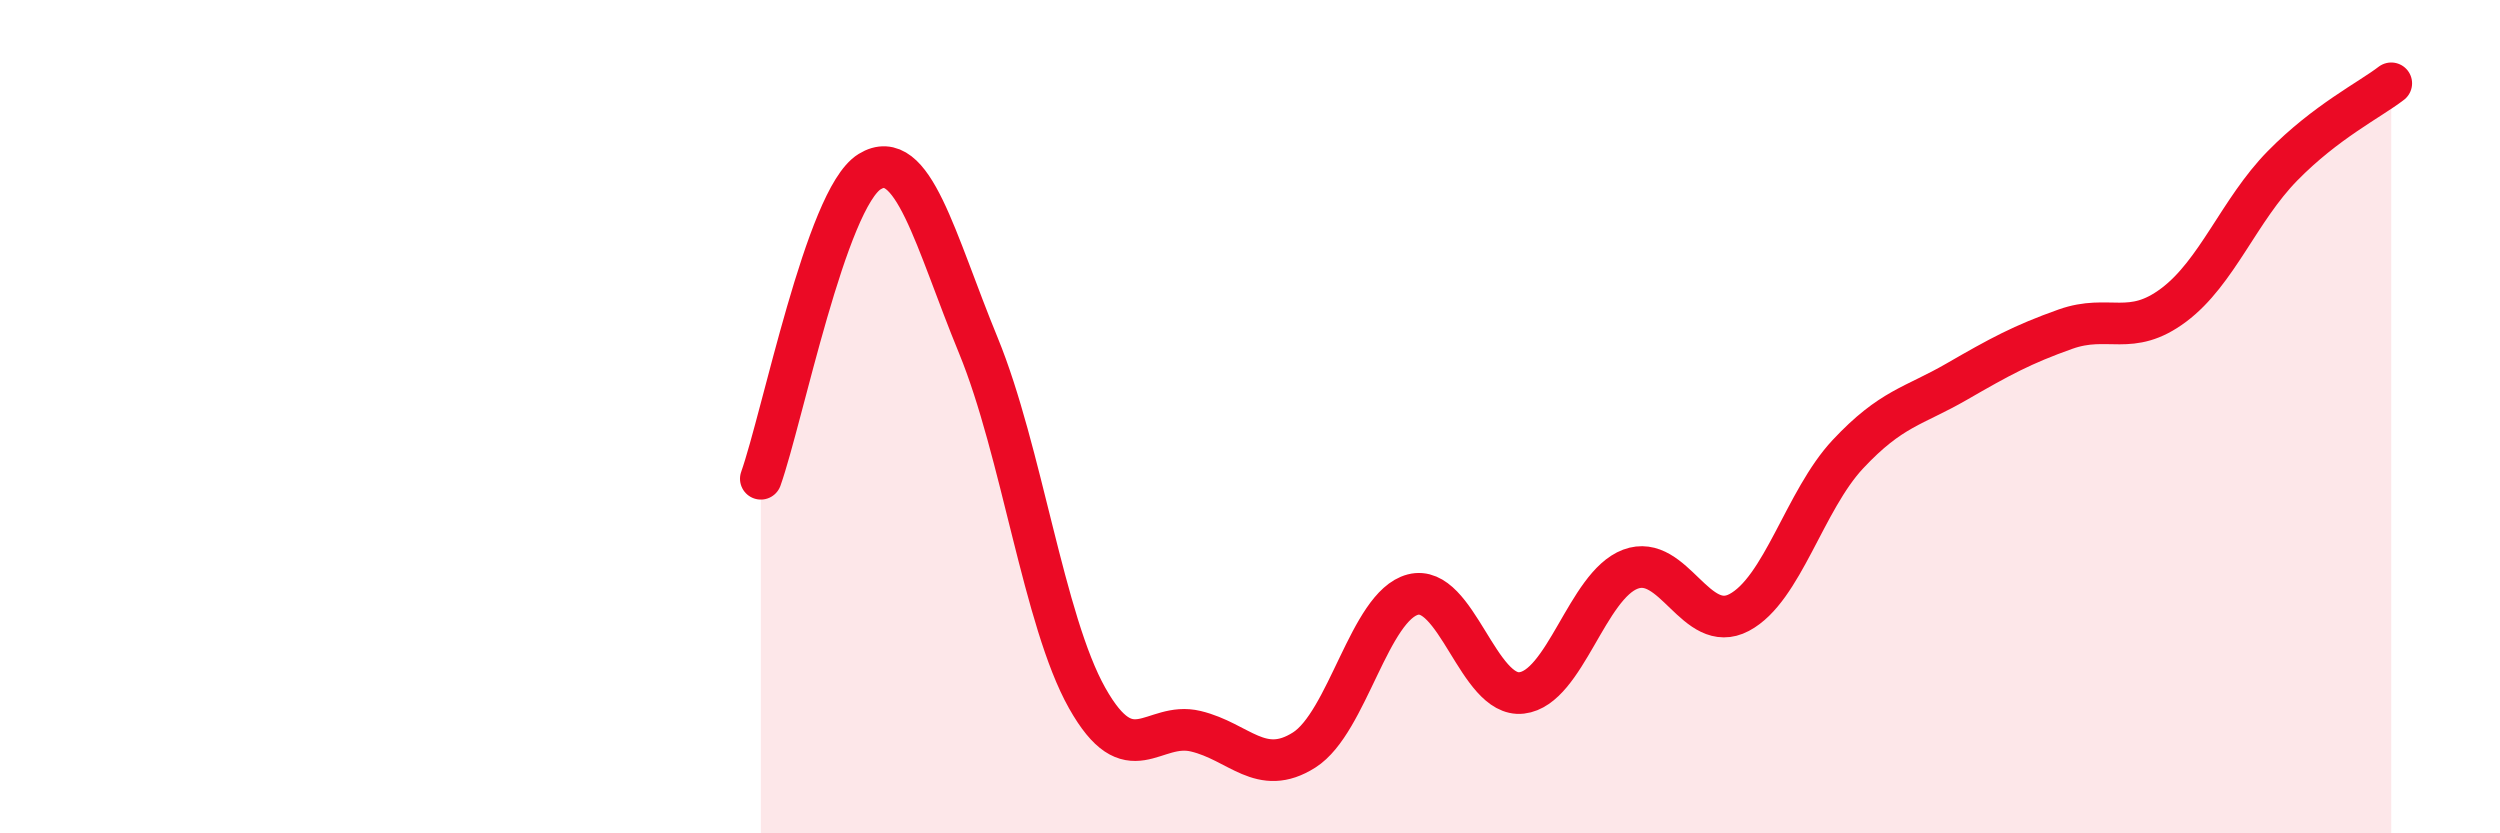
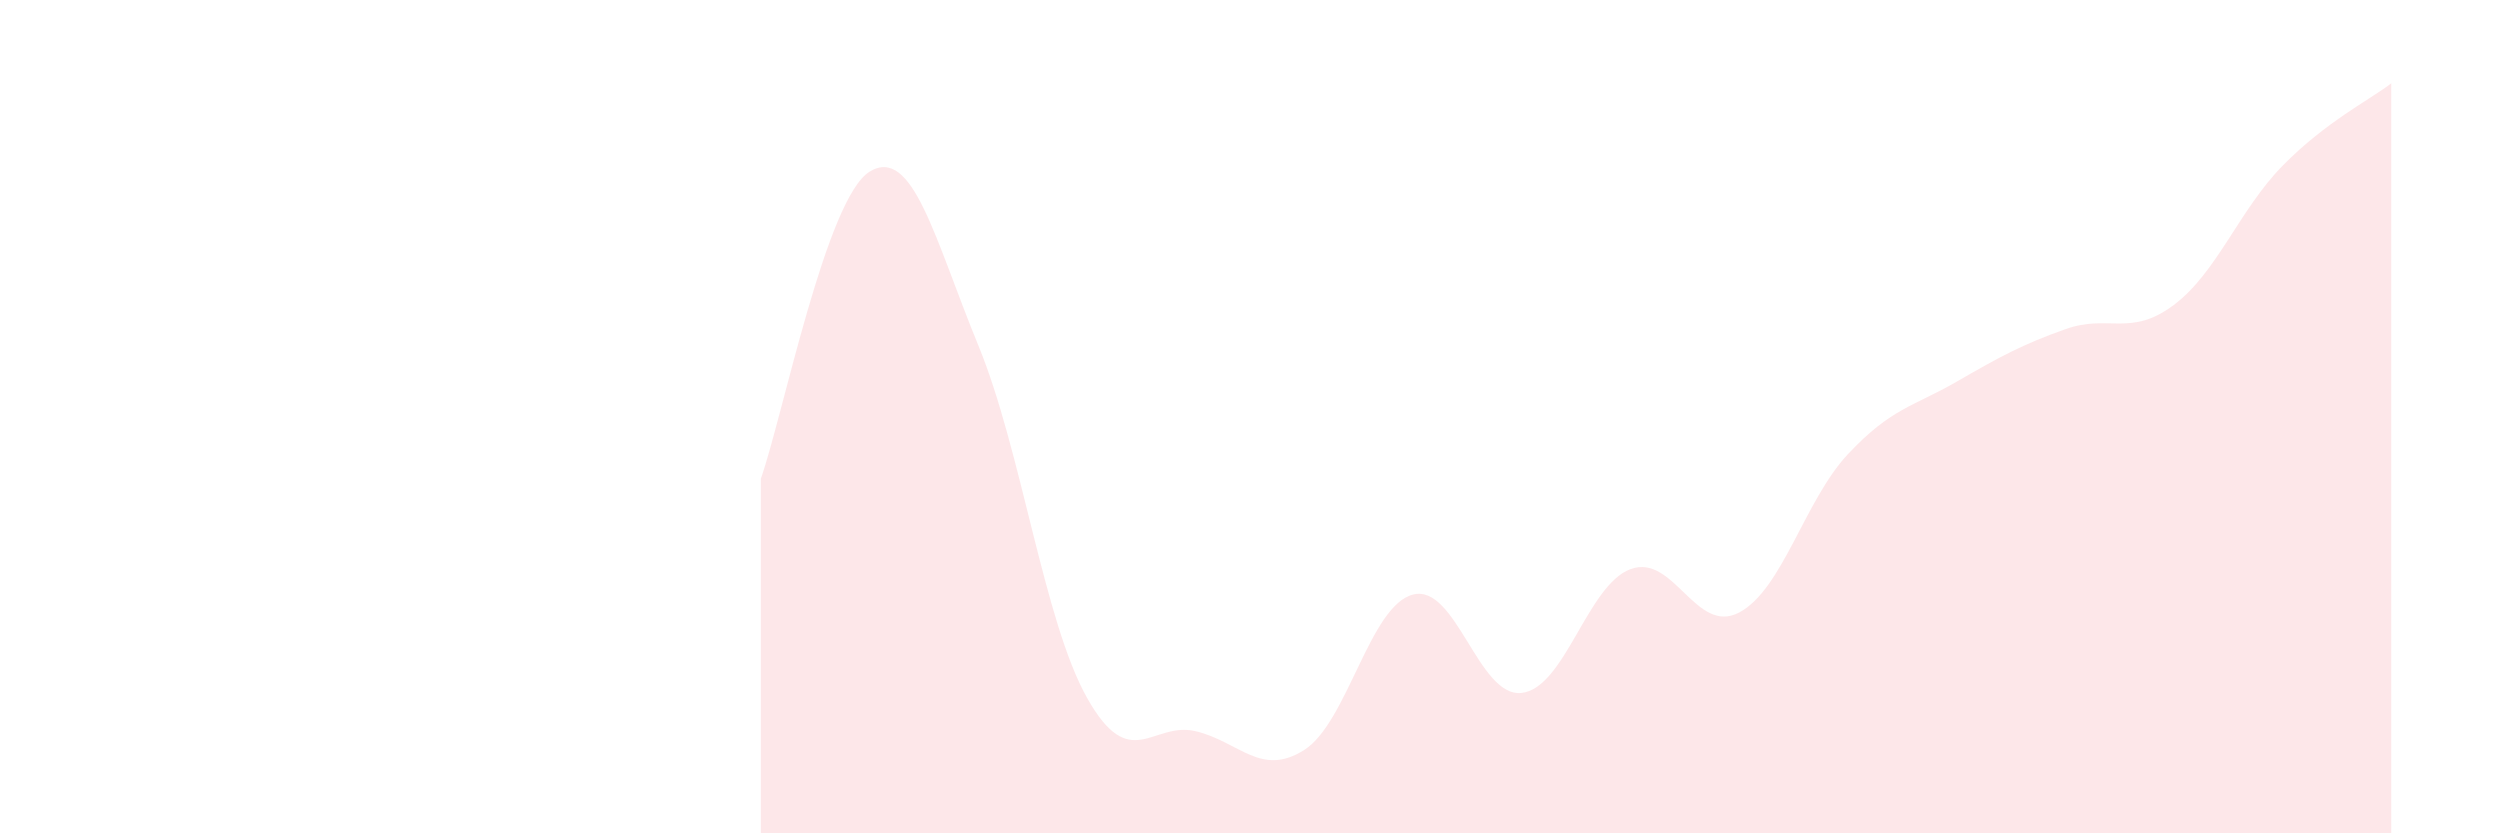
<svg xmlns="http://www.w3.org/2000/svg" width="60" height="20" viewBox="0 0 60 20">
  <path d="M 18.26,11.49 C 18.78,10.02 19.83,4.76 20.87,4.12 C 21.91,3.48 22.44,5.76 23.48,8.29 C 24.52,10.82 25.05,14.9 26.09,16.75 C 27.13,18.6 27.66,17.3 28.7,17.55 C 29.74,17.8 30.26,18.66 31.3,18 C 32.34,17.34 32.87,14.54 33.91,14.27 C 34.95,14 35.48,16.75 36.52,16.63 C 37.56,16.51 38.09,14.05 39.13,13.66 C 40.17,13.27 40.7,15.25 41.74,14.7 C 42.78,14.15 43.31,12.01 44.35,10.9 C 45.39,9.79 45.92,9.76 46.96,9.16 C 48,8.56 48.53,8.27 49.57,7.9 C 50.61,7.53 51.13,8.1 52.17,7.32 C 53.21,6.54 53.74,5.04 54.78,3.98 C 55.82,2.92 56.87,2.4 57.39,2L57.39 20L18.26 20Z" fill="#EB0A25" opacity="0.1" stroke-linecap="round" stroke-linejoin="round" />
-   <path d="M 18.26,11.49 C 18.78,10.02 19.83,4.76 20.87,4.12 C 21.91,3.48 22.44,5.76 23.48,8.29 C 24.52,10.82 25.05,14.9 26.09,16.75 C 27.13,18.6 27.66,17.3 28.7,17.55 C 29.74,17.8 30.26,18.66 31.3,18 C 32.34,17.34 32.87,14.54 33.91,14.27 C 34.95,14 35.48,16.75 36.52,16.63 C 37.56,16.51 38.09,14.05 39.13,13.66 C 40.17,13.27 40.7,15.25 41.74,14.7 C 42.78,14.15 43.31,12.01 44.35,10.9 C 45.39,9.79 45.92,9.76 46.96,9.16 C 48,8.56 48.53,8.27 49.57,7.9 C 50.61,7.53 51.13,8.1 52.17,7.32 C 53.21,6.54 53.74,5.04 54.78,3.98 C 55.82,2.92 56.87,2.4 57.39,2" stroke="#EB0A25" stroke-width="1" fill="none" stroke-linecap="round" stroke-linejoin="round" />
</svg>